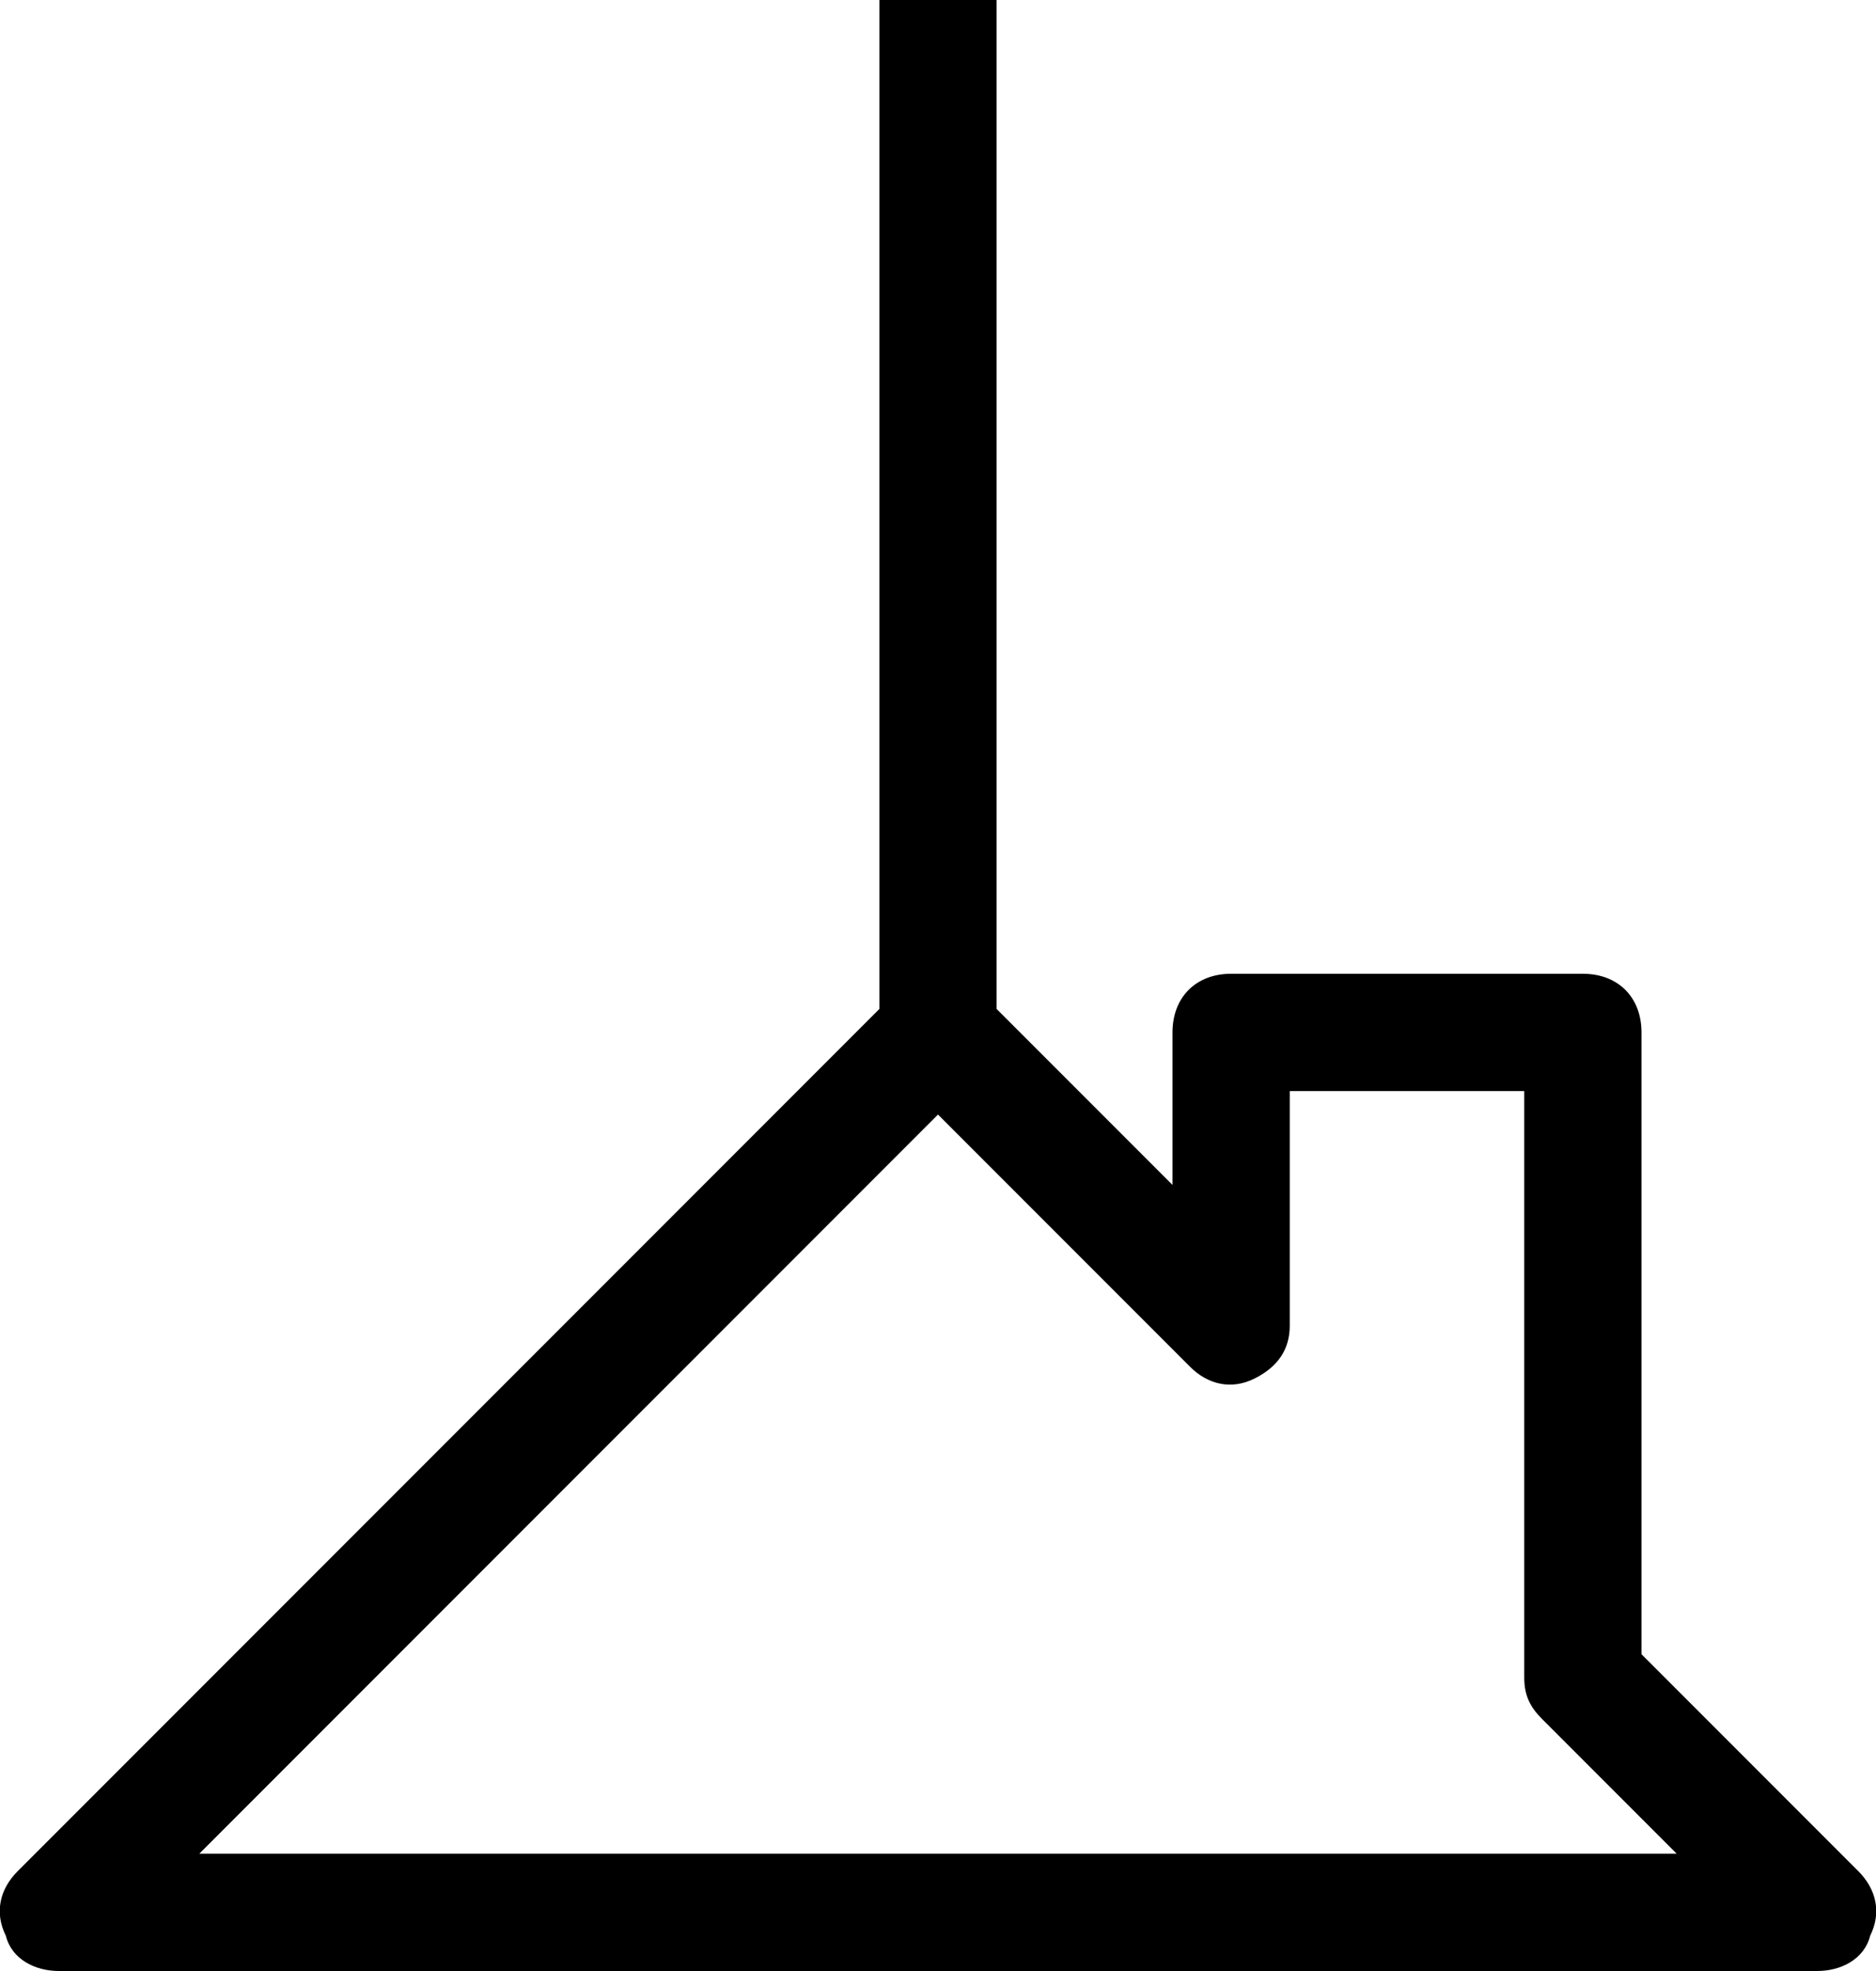
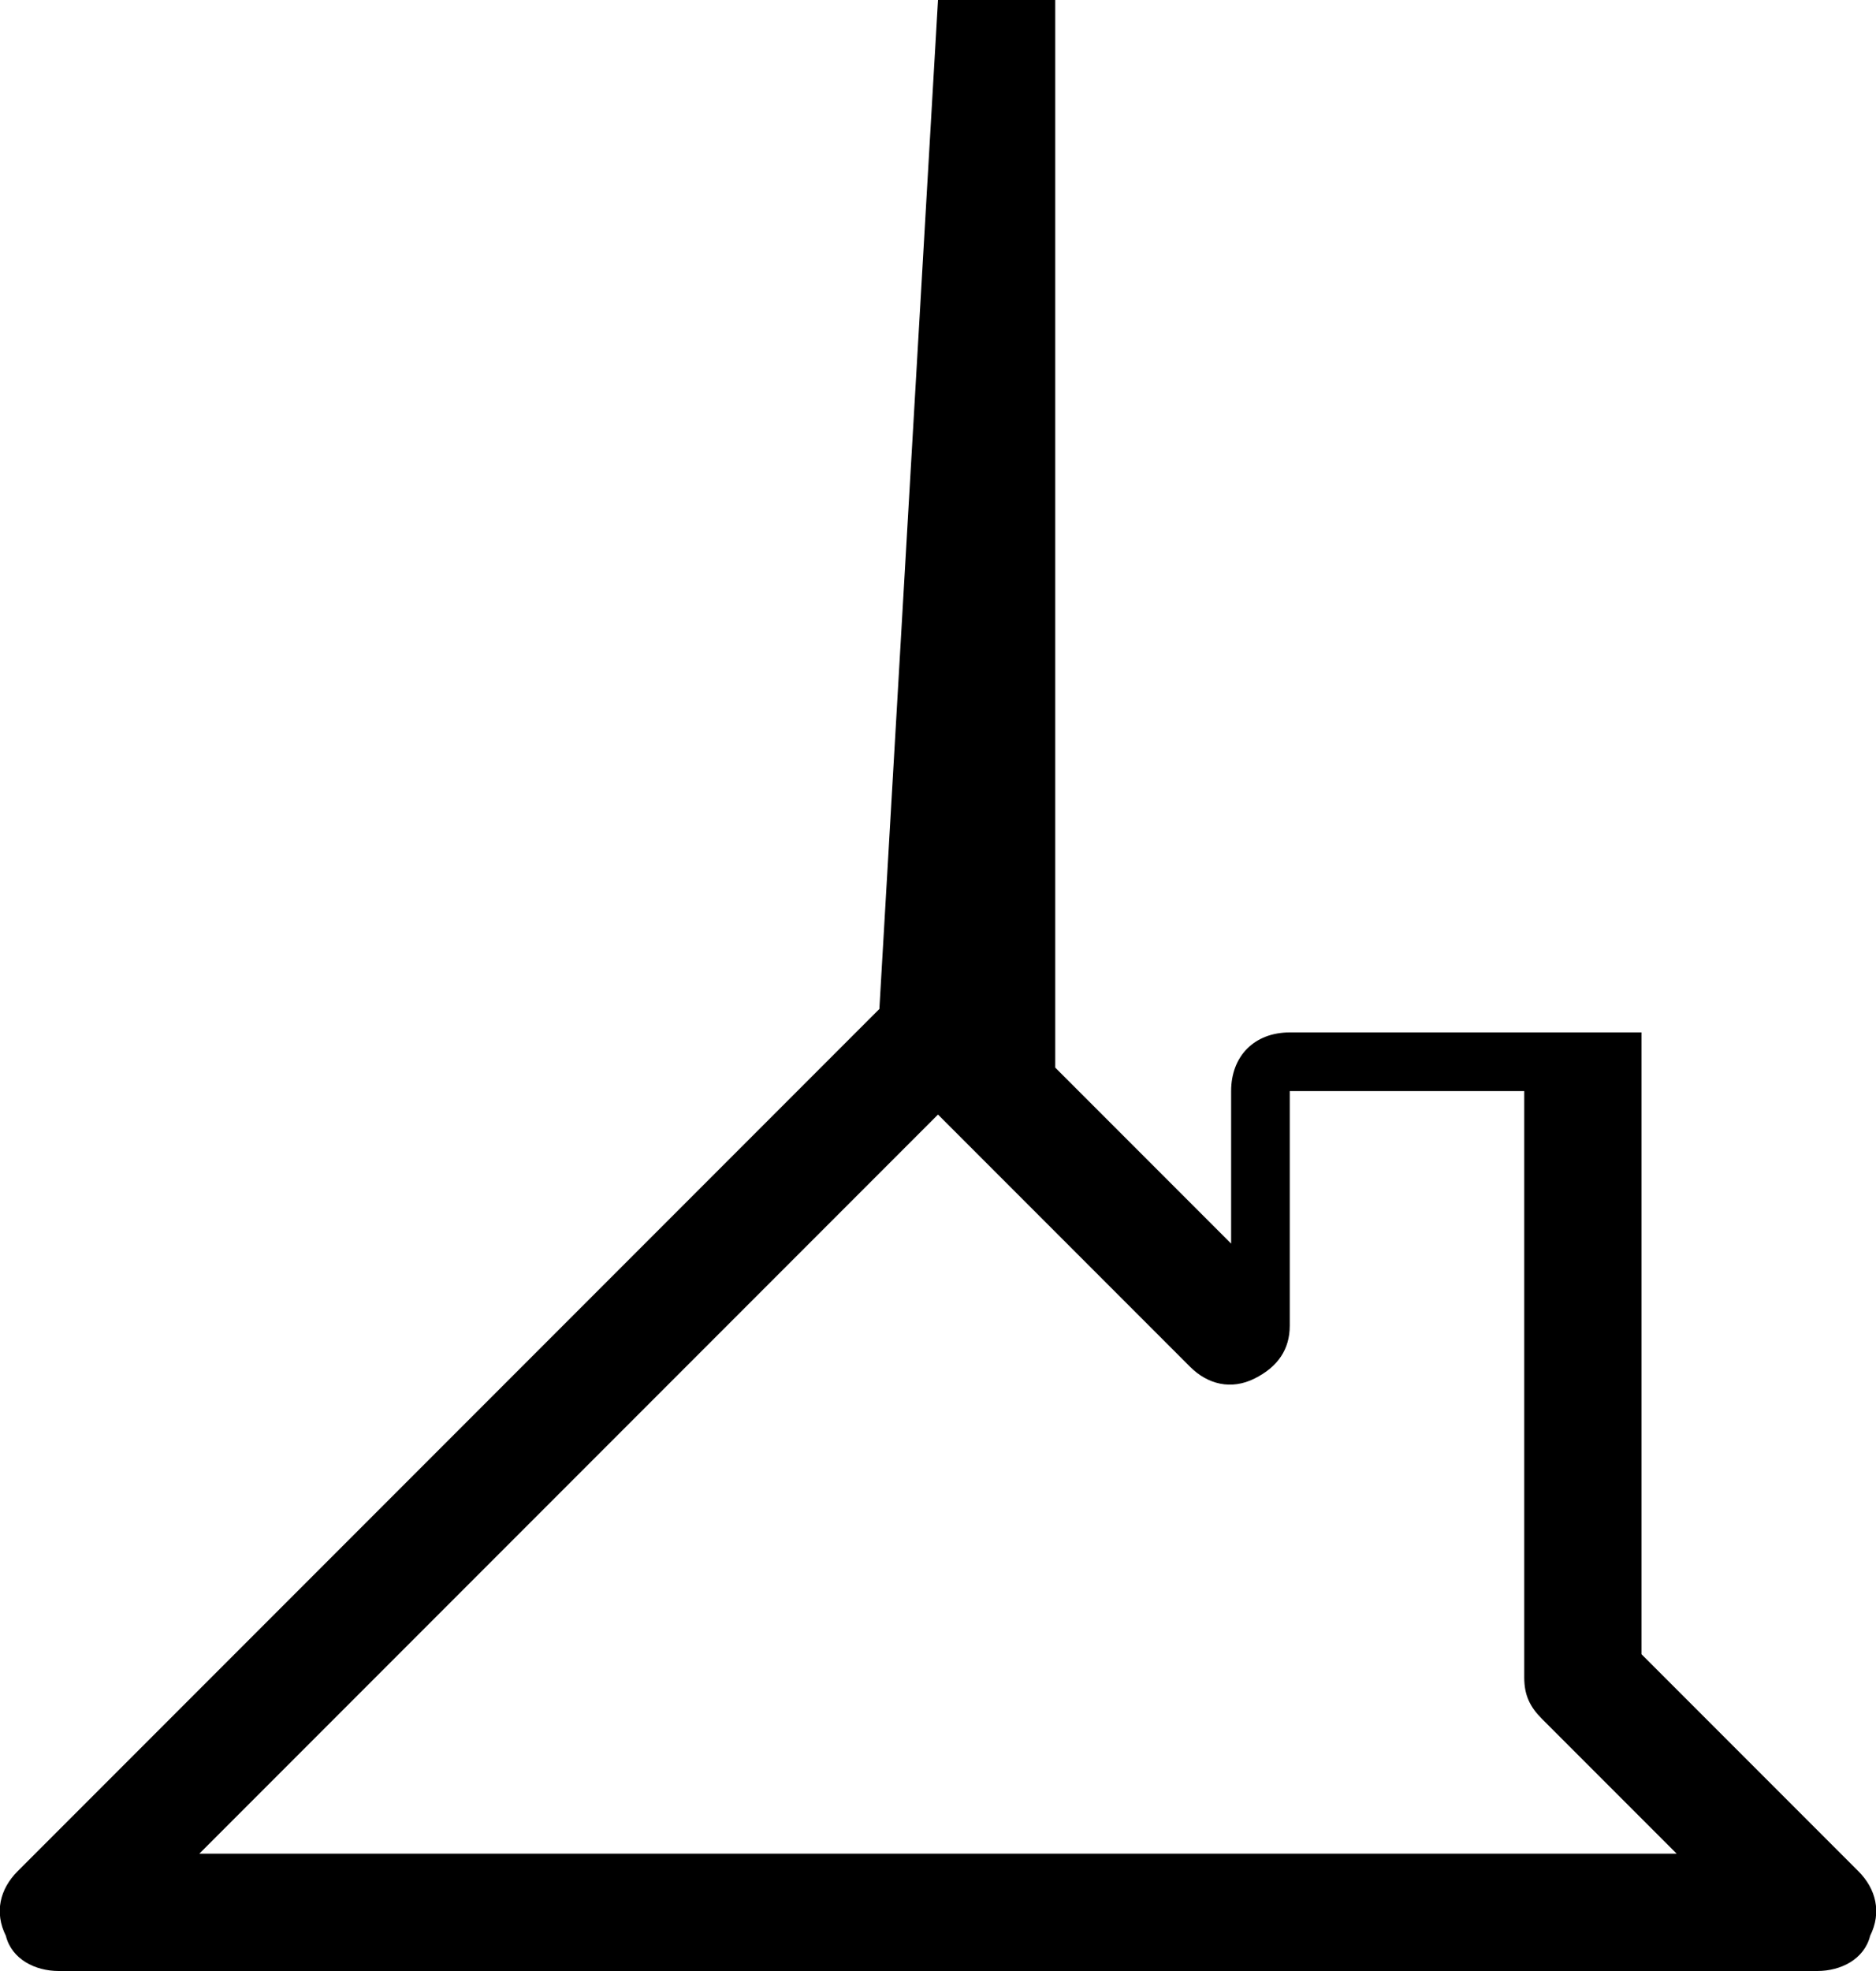
<svg xmlns="http://www.w3.org/2000/svg" viewBox="0 0 32 33.6" xml:space="preserve">
-   <path d="M15 17.2.3 31.9c-.3.3-.4.7-.2 1.1.1.4.5.6.9.6h30c.4 0 .8-.2.9-.6.2-.4.1-.8-.2-1.1L28 28.2V17.6c0-.6-.4-1-1-1h-6c-.6 0-1 .4-1 1v2.6l-3-3V0h-2zm5.3 6.1c.3.3.7.4 1.1.2s.6-.5.6-.9v-4h4v10c0 .3.1.5.3.7l2.3 2.3H3.4L16 19z" />
+   <path d="M15 17.2.3 31.9c-.3.3-.4.7-.2 1.1.1.4.5.6.9.6h30c.4 0 .8-.2.9-.6.2-.4.1-.8-.2-1.1L28 28.2V17.6h-6c-.6 0-1 .4-1 1v2.6l-3-3V0h-2zm5.3 6.1c.3.3.7.4 1.1.2s.6-.5.6-.9v-4h4v10c0 .3.1.5.3.7l2.3 2.3H3.4L16 19z" />
</svg>